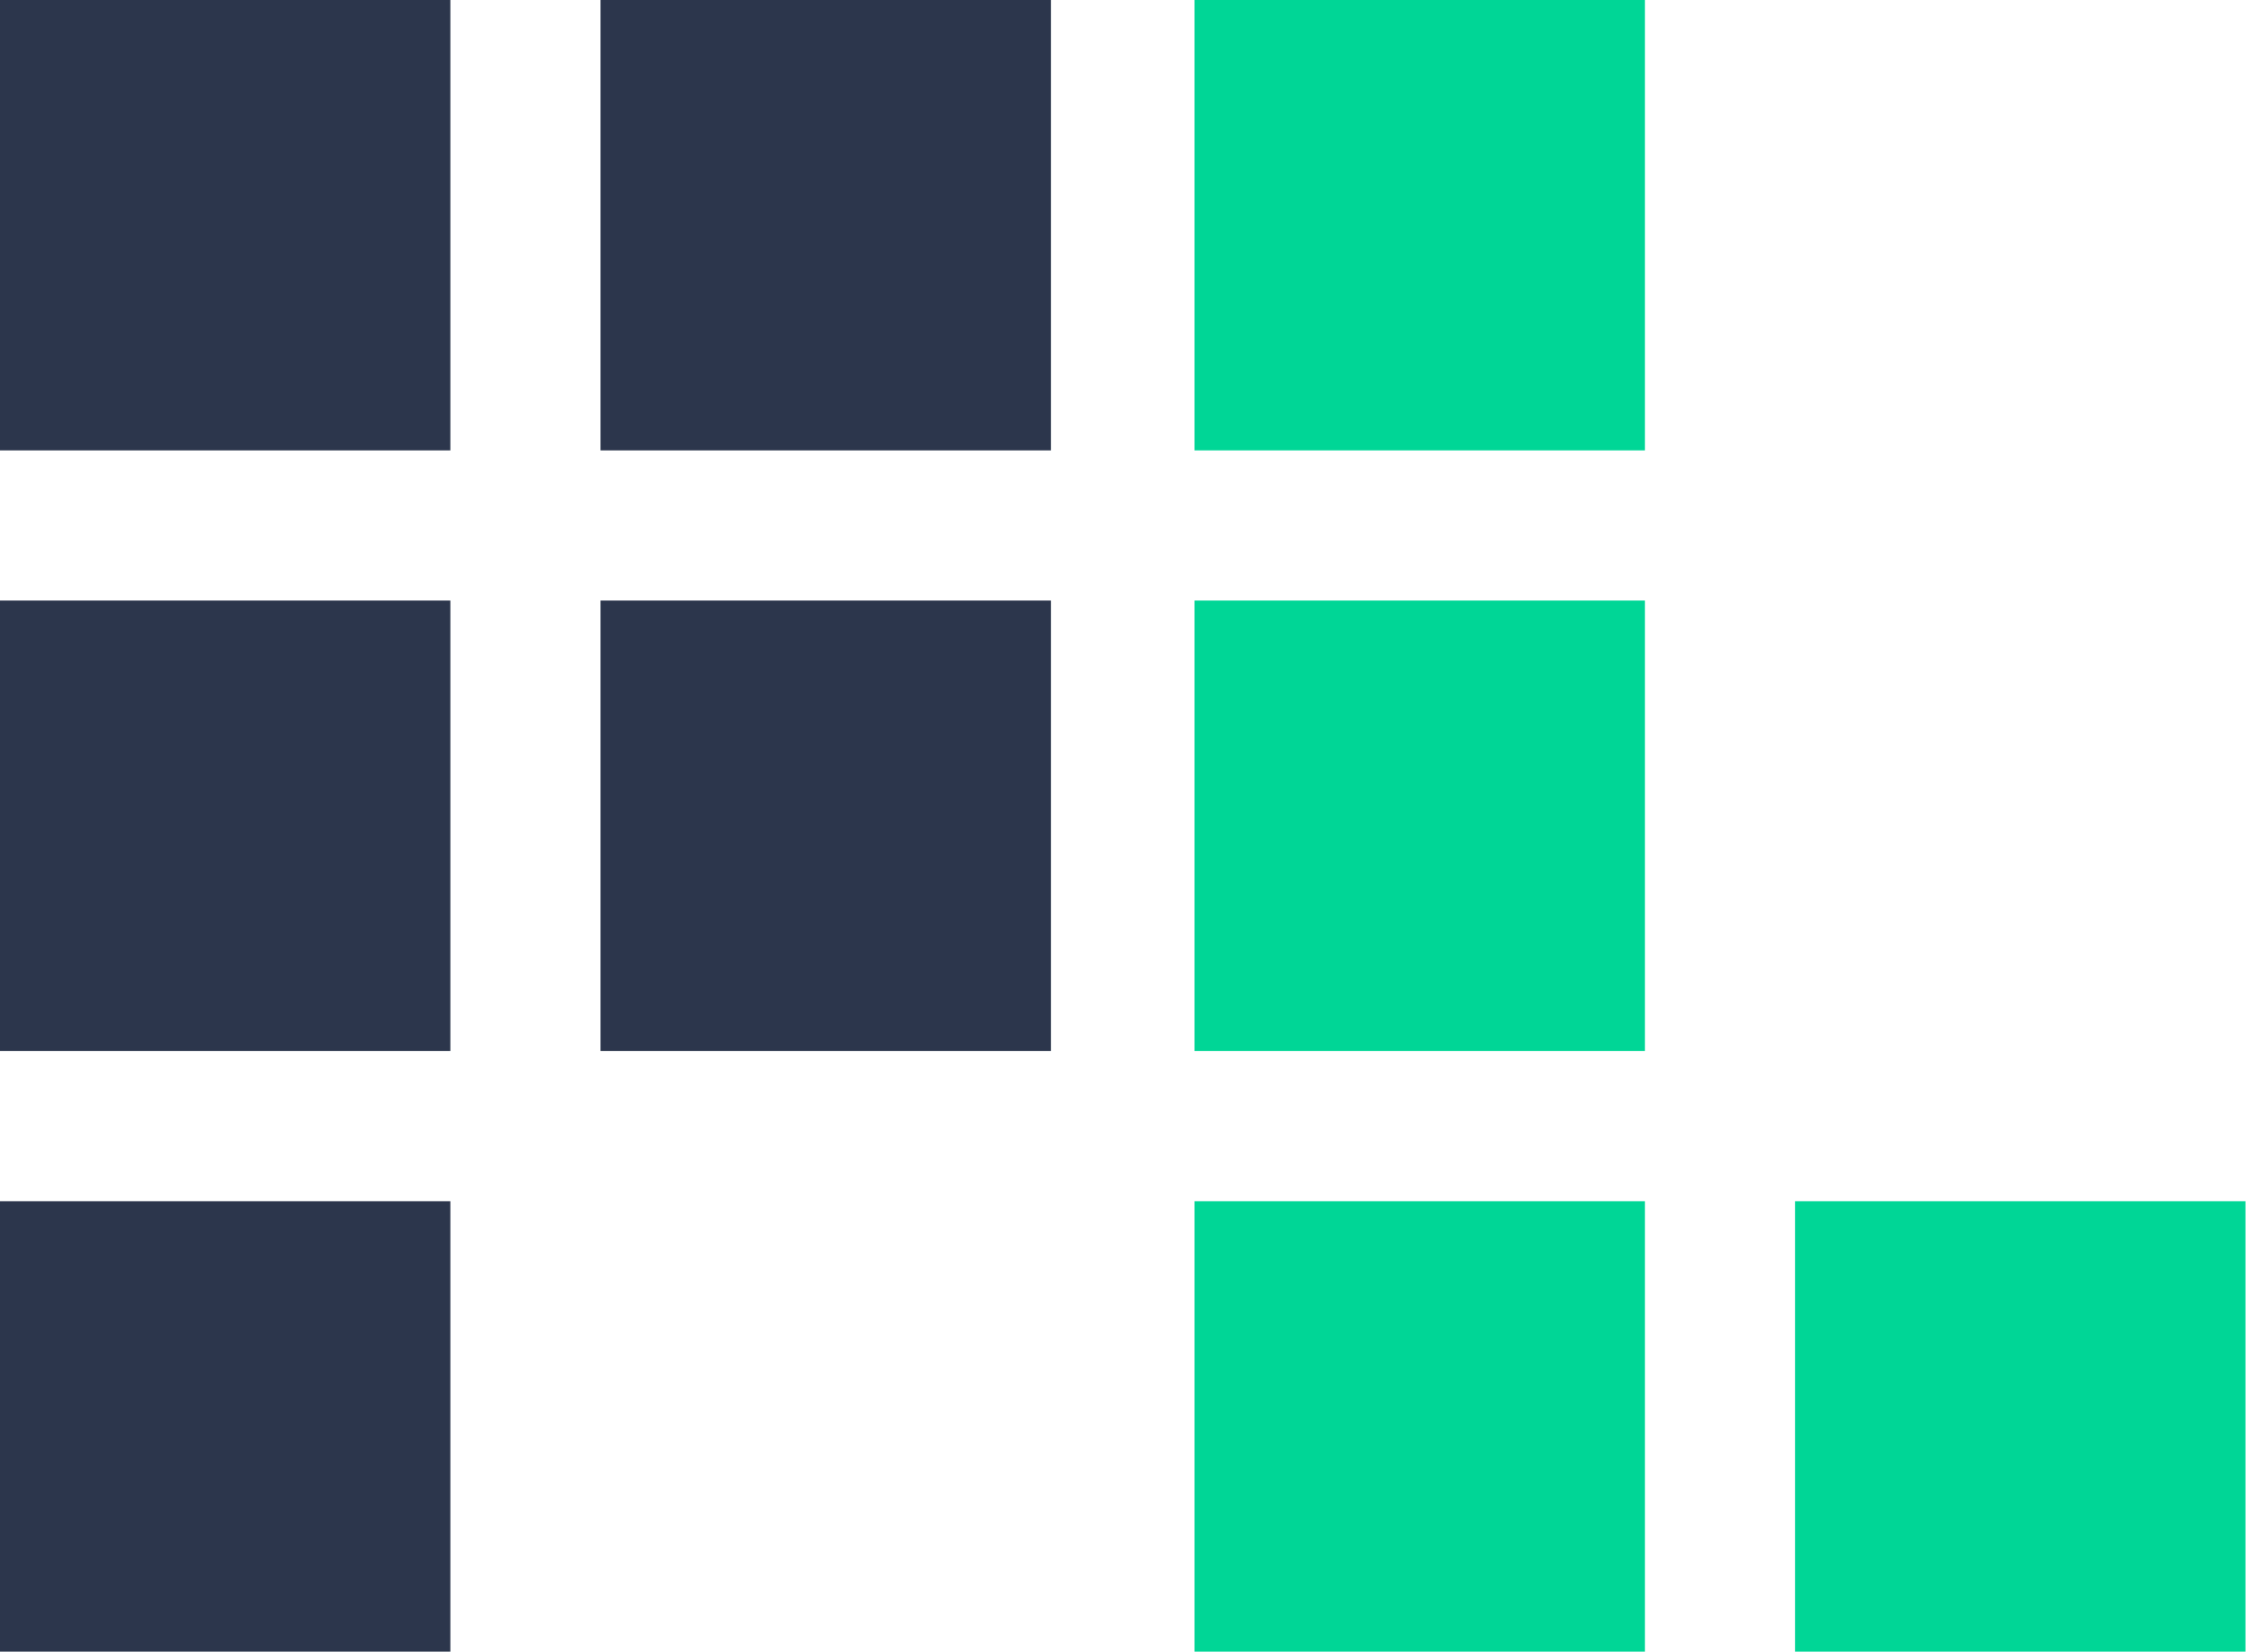
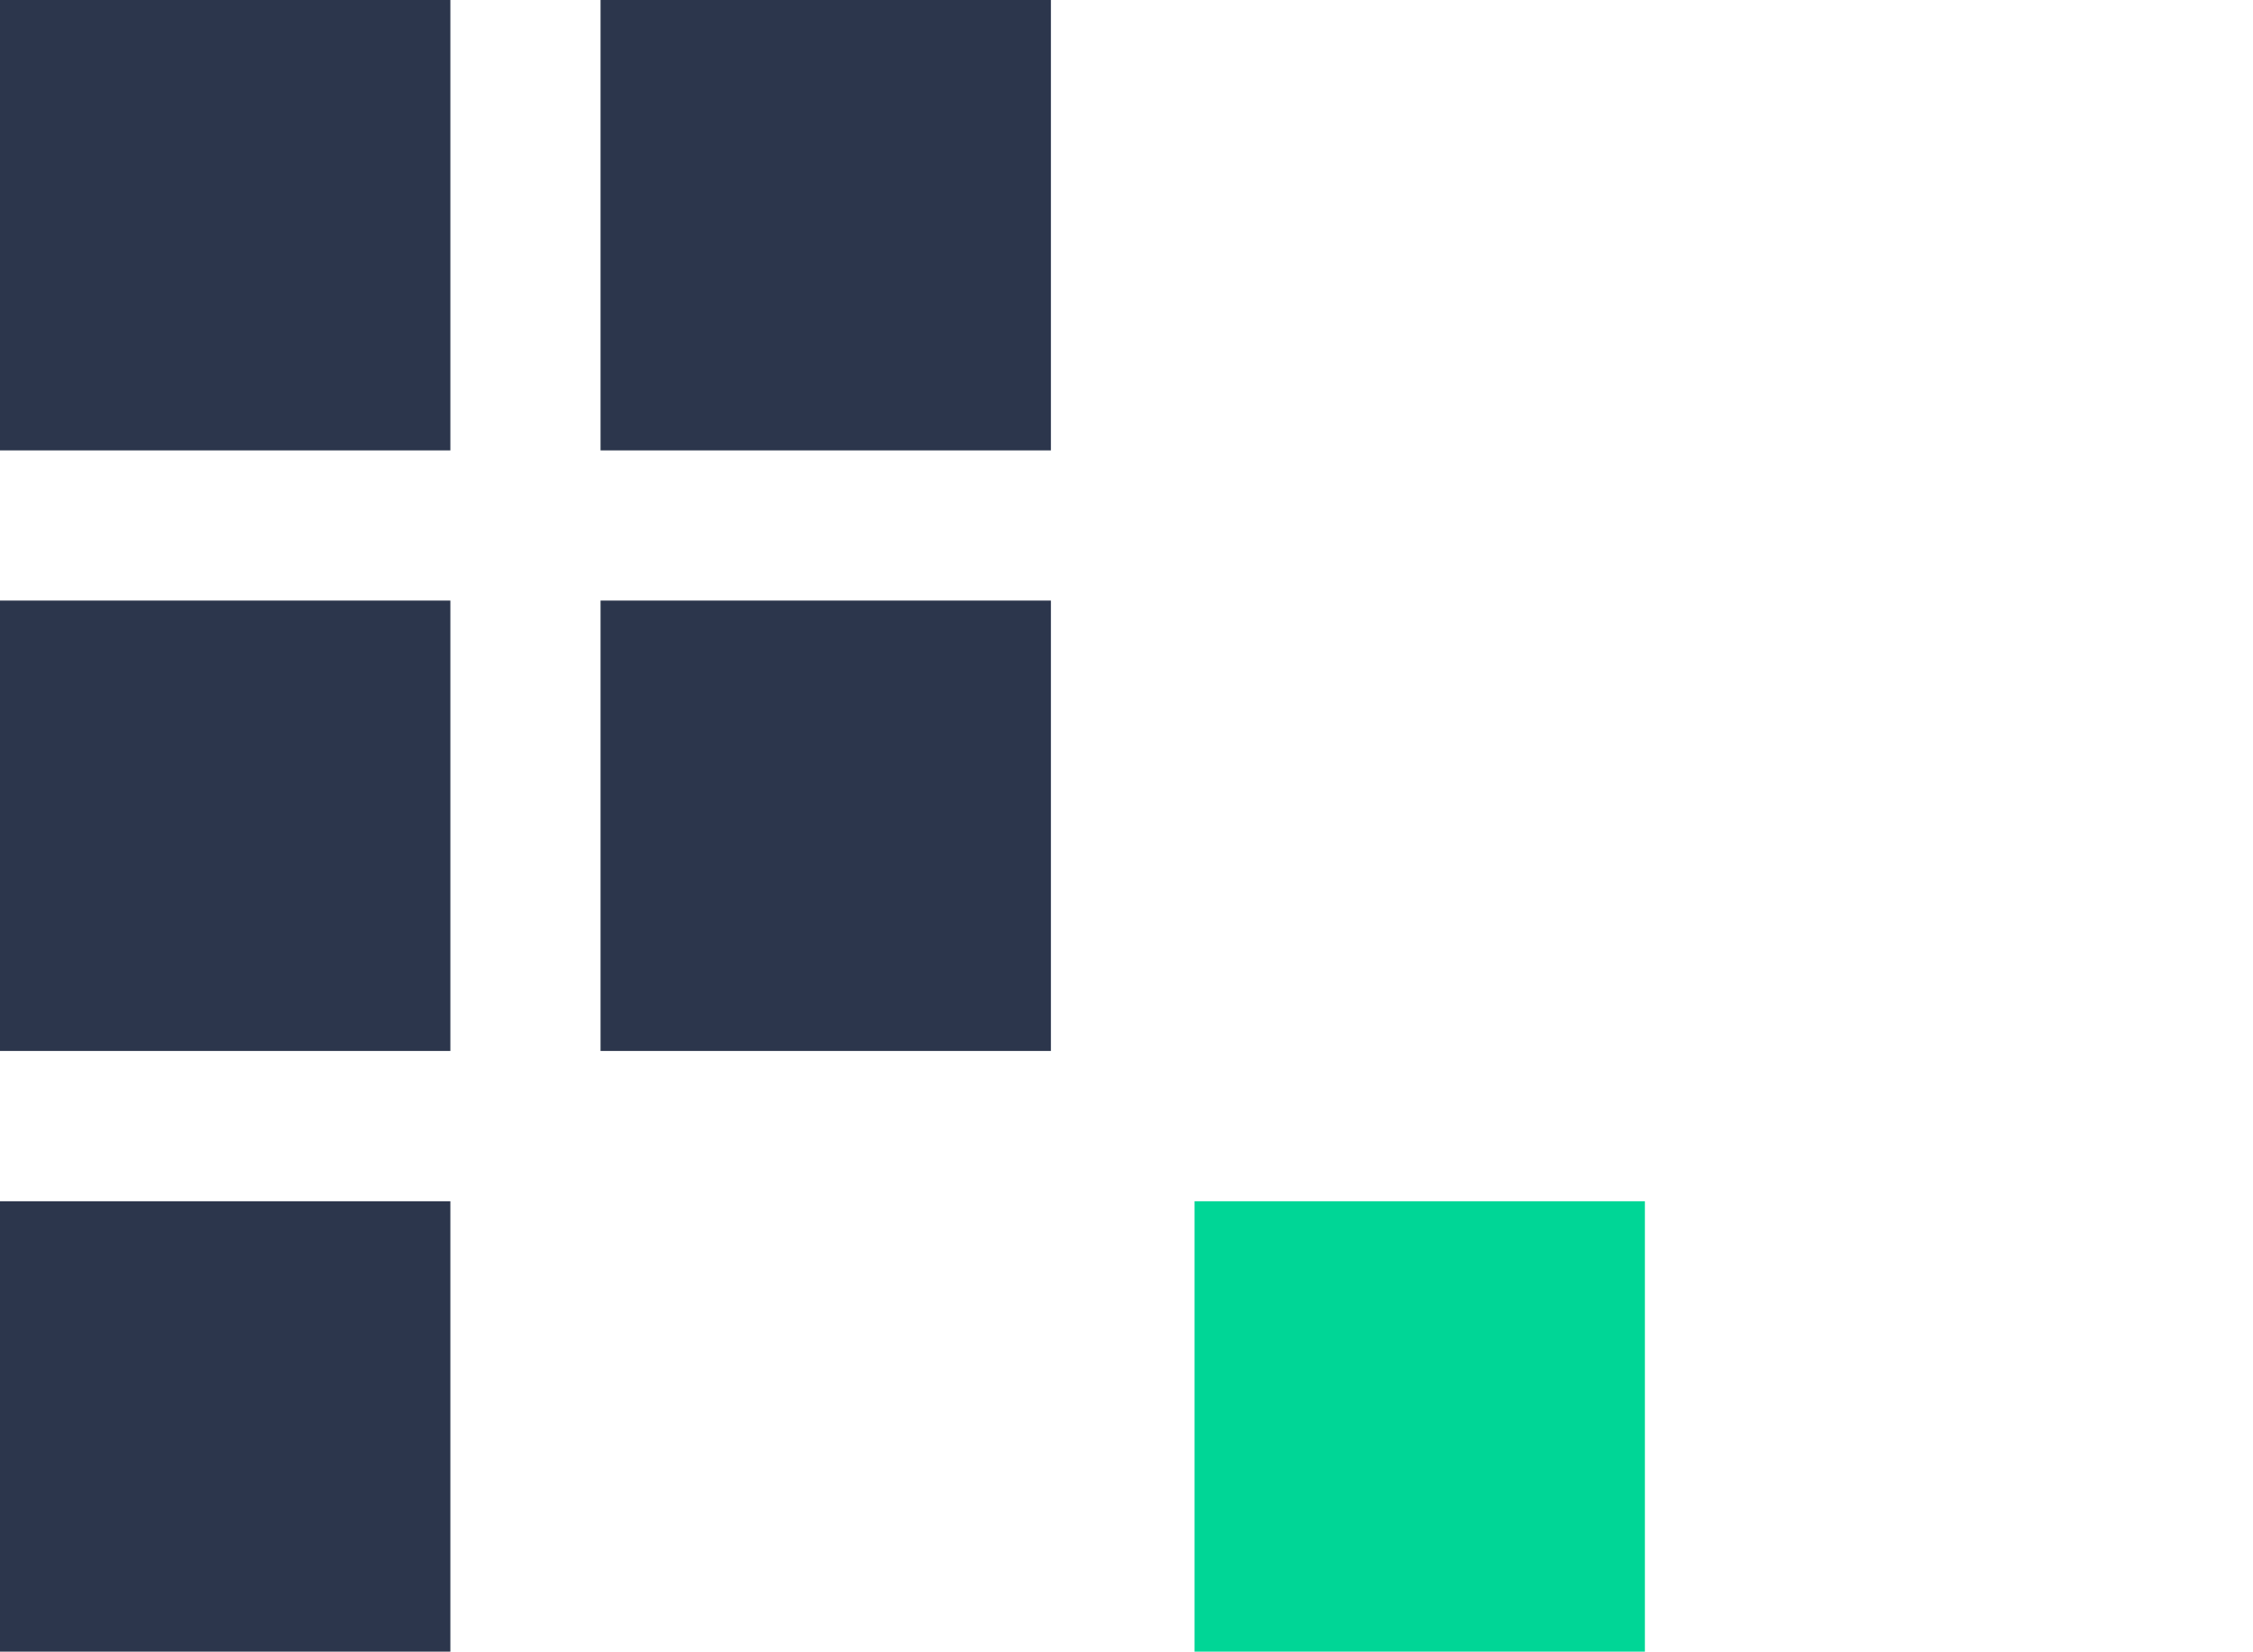
<svg xmlns="http://www.w3.org/2000/svg" width="236" height="173" viewBox="0 0 236 173" fill="none">
  <path d="M47.175 0H0V47.175H47.175V0Z" fill="#2C364C" />
  <path d="M47.175 62.905H0V110.08H47.175V62.905Z" fill="#2C364C" />
  <path d="M110.082 0H62.906V47.175H110.082V0Z" fill="#2C364C" />
  <path d="M110.082 62.905H62.906V110.08H110.082V62.905Z" fill="#2C364C" />
  <path d="M47.175 125.824H0V173H47.175V125.824Z" fill="#2C364C" />
-   <path d="M172.301 0H125.126V47.175H172.301V0Z" fill="#00D696" />
-   <path d="M172.301 62.905H125.126V110.08H172.301V62.905Z" fill="#00D696" />
  <path d="M172.301 125.824H125.126V173H172.301V125.824Z" fill="#00D696" />
-   <path d="M235.21 125.824H188.034V173H235.21V125.824Z" fill="#00D696" />
</svg>